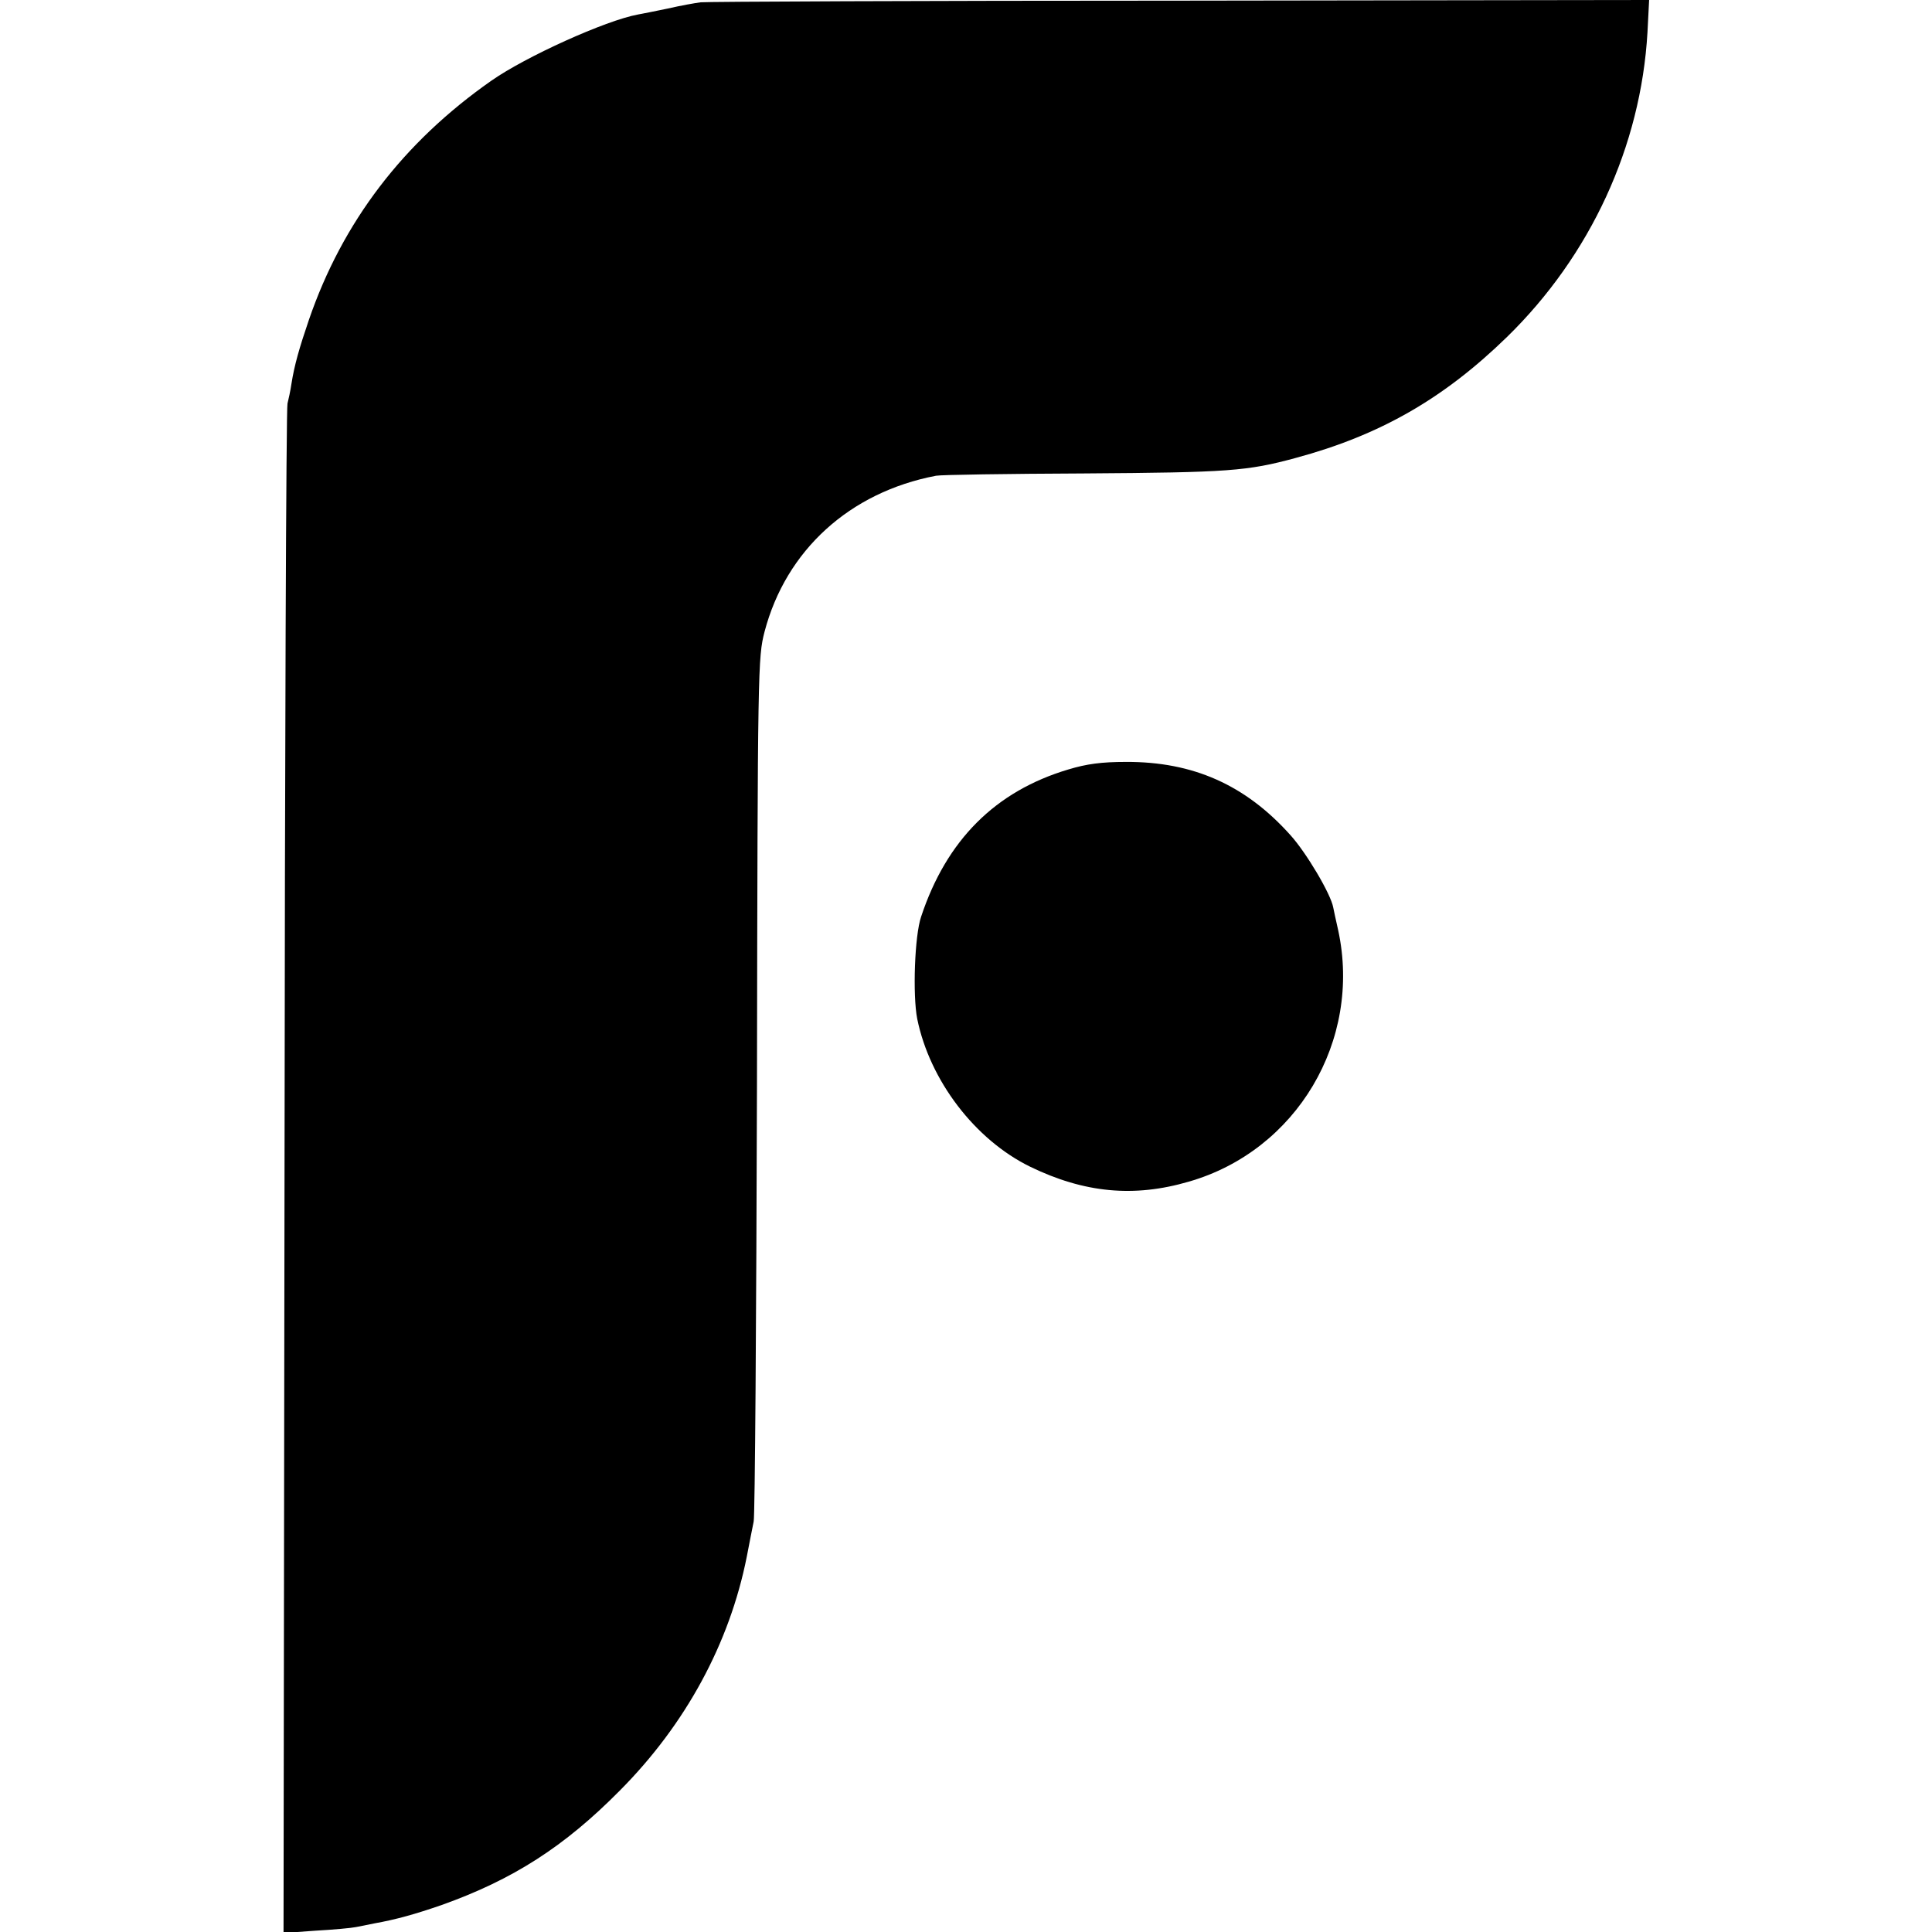
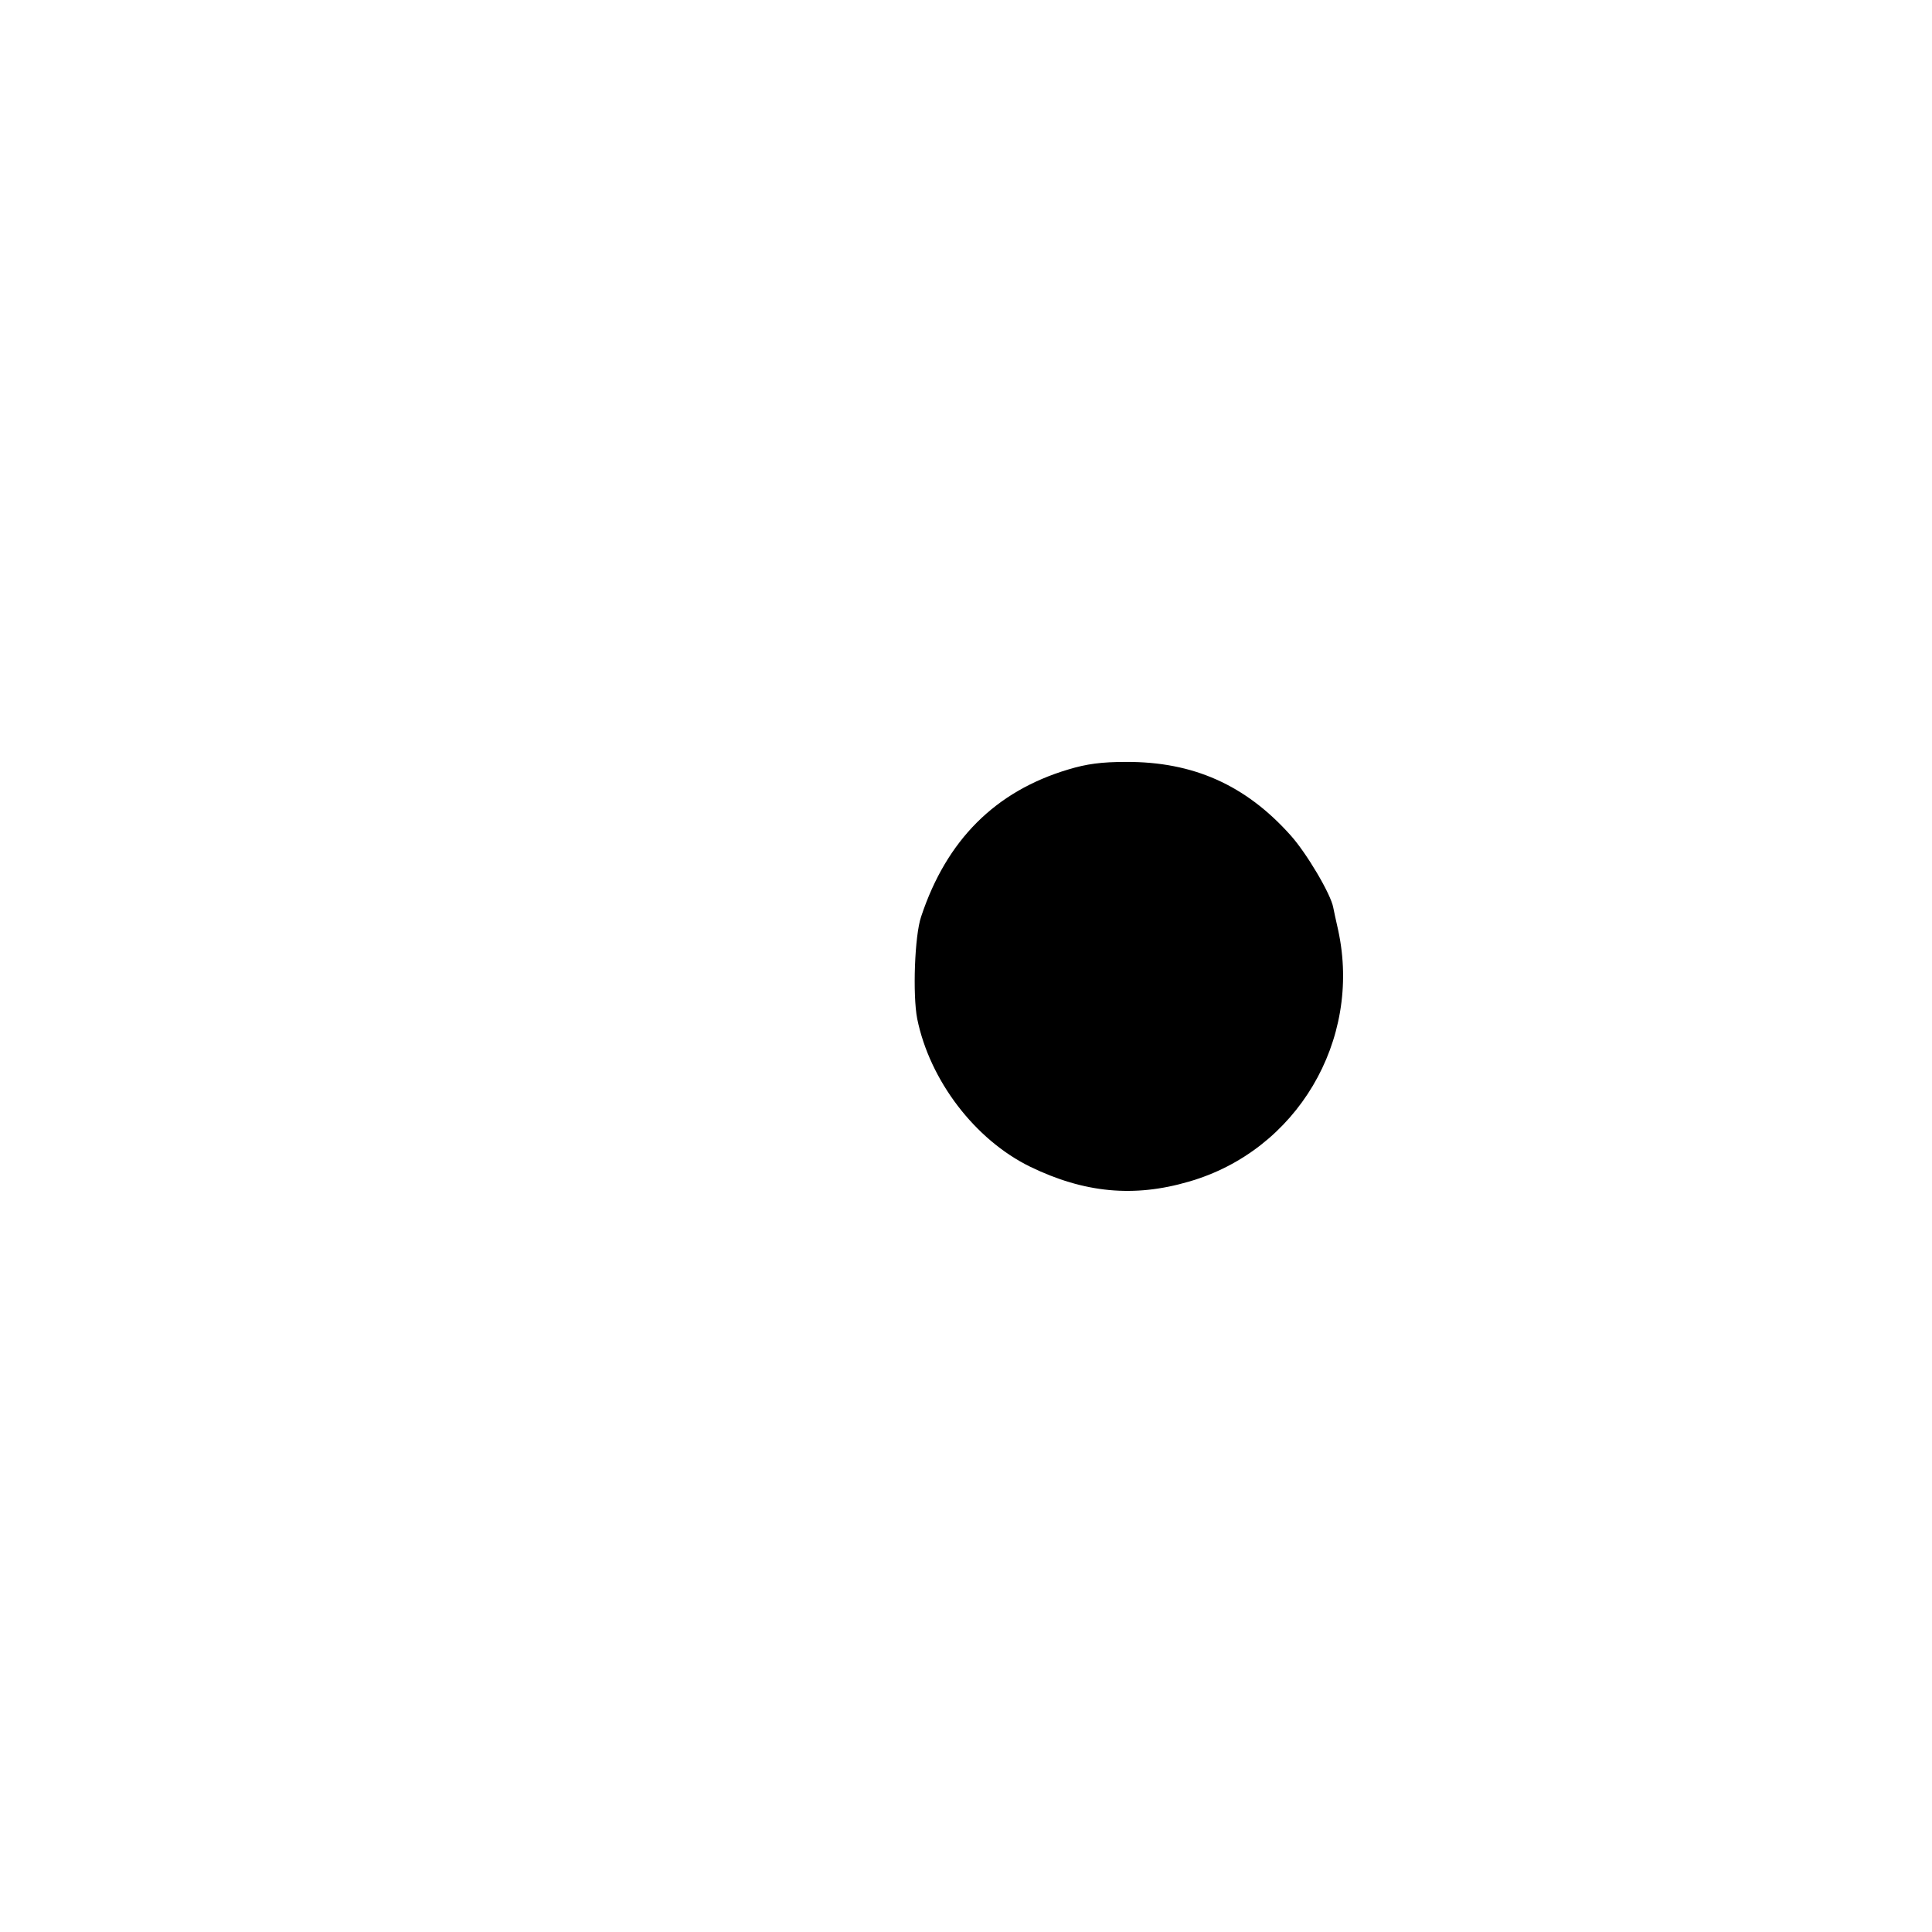
<svg xmlns="http://www.w3.org/2000/svg" version="1.0" width="586pt" height="586pt" viewBox="0 0 586 586" preserveAspectRatio="xMidYMid meet">
  <g transform="translate(0,586) scale(0.1,-0.1)" fill="#000000" stroke="none">
-     <path d="M2125 5853 c-16 -2 -61 -10 -100 -19 -38 -8 -79 -16 -90 -18 -98 -18 -341 -128 -445 -201 -267 -187 -451 -428 -553 -725 -29 -85 -44 -137 -53 -194 -3 -21 -9 -48 -12 -60 -4 -11 -8 -1060 -9 -2330 l-3 -2309 97 7 c54 3 109 8 123 11 14 3 39 8 55 11 67 12 124 28 205 56 216 77 372 177 540 347 200 201 333 447 385 709 8 43 18 91 21 107 4 17 8 613 10 1325 2 1272 3 1296 23 1374 65 247 258 423 520 473 14 3 217 6 451 7 436 3 493 7 640 47 256 69 449 180 641 367 253 247 406 578 426 924 l5 98 -1423 -2 c-783 0 -1437 -3 -1454 -5z" />
-     <path d="M3240 3526 c-221 -66 -369 -214 -446 -446 -20 -58 -26 -238 -12 -310 38 -187 175 -367 343 -449 163 -79 314 -94 481 -45 327 94 525 428 453 762 -7 31 -14 63 -15 69 -7 41 -82 167 -130 220 -136 152 -295 223 -499 222 -74 0 -119 -6 -175 -23z" />
+     <path d="M3240 3526 c-221 -66 -369 -214 -446 -446 -20 -58 -26 -238 -12 -310 38 -187 175 -367 343 -449 163 -79 314 -94 481 -45 327 94 525 428 453 762 -7 31 -14 63 -15 69 -7 41 -82 167 -130 220 -136 152 -295 223 -499 222 -74 0 -119 -6 -175 -23" />
  </g>
</svg>